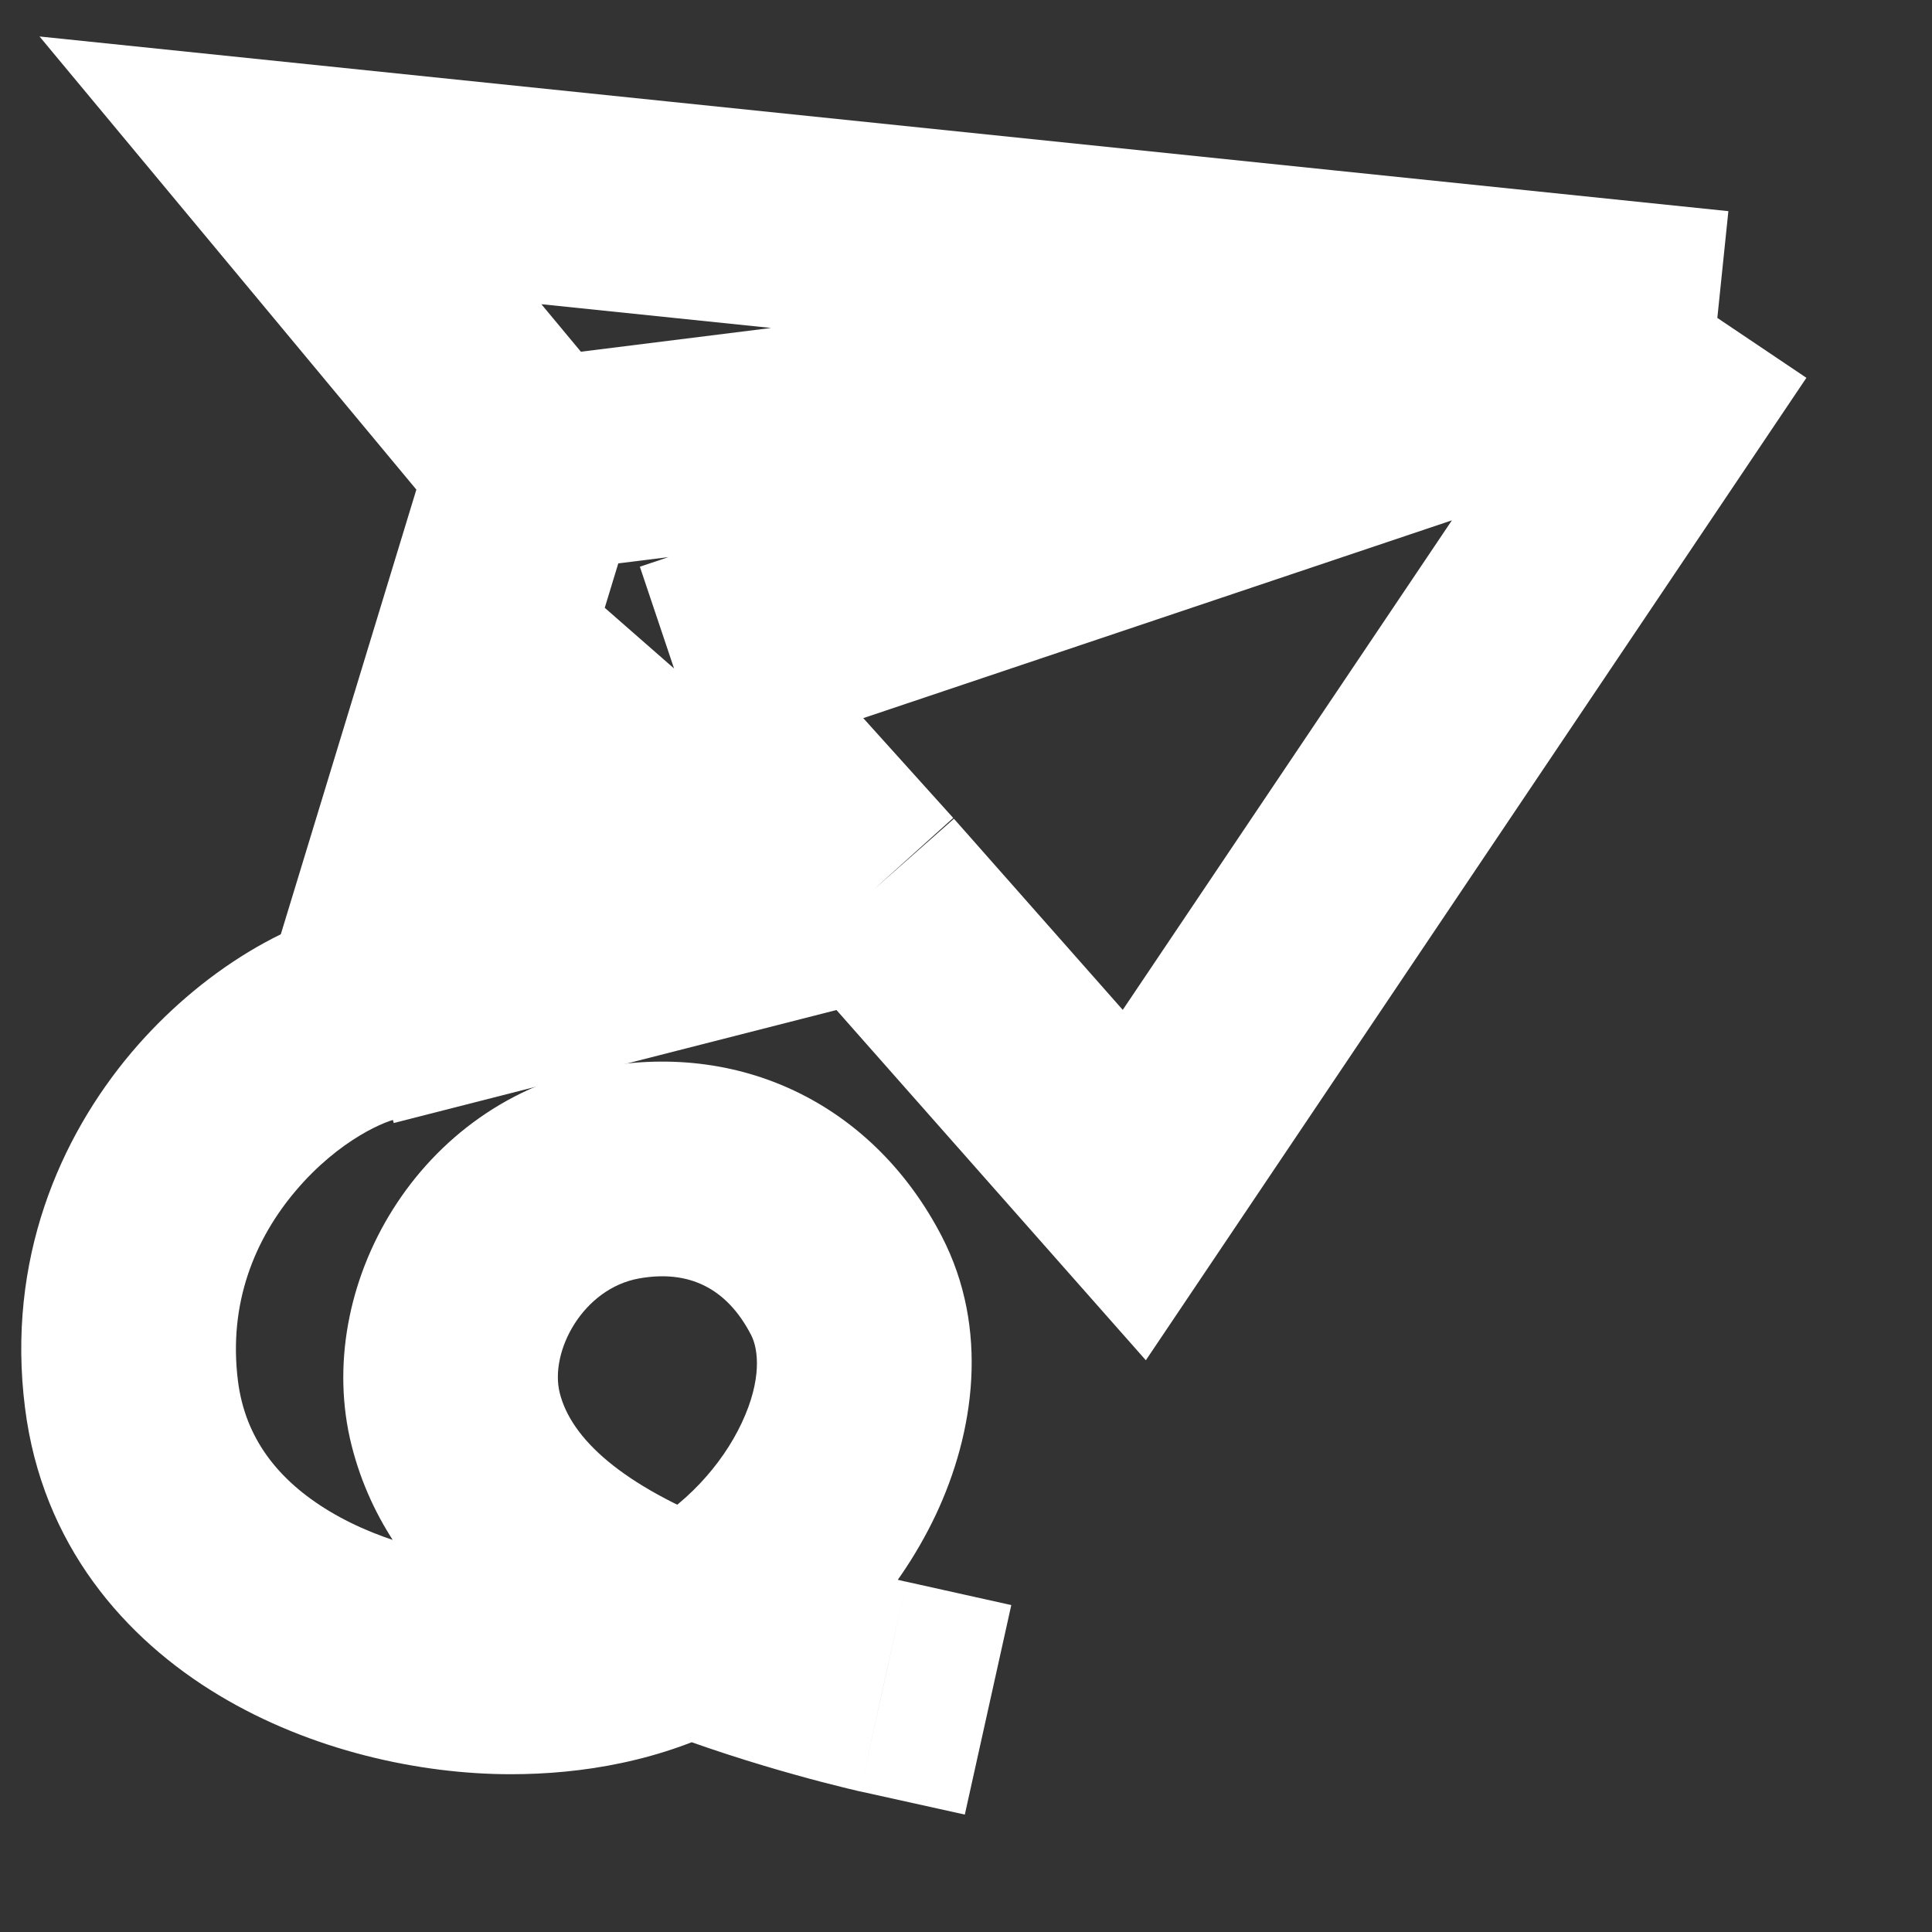
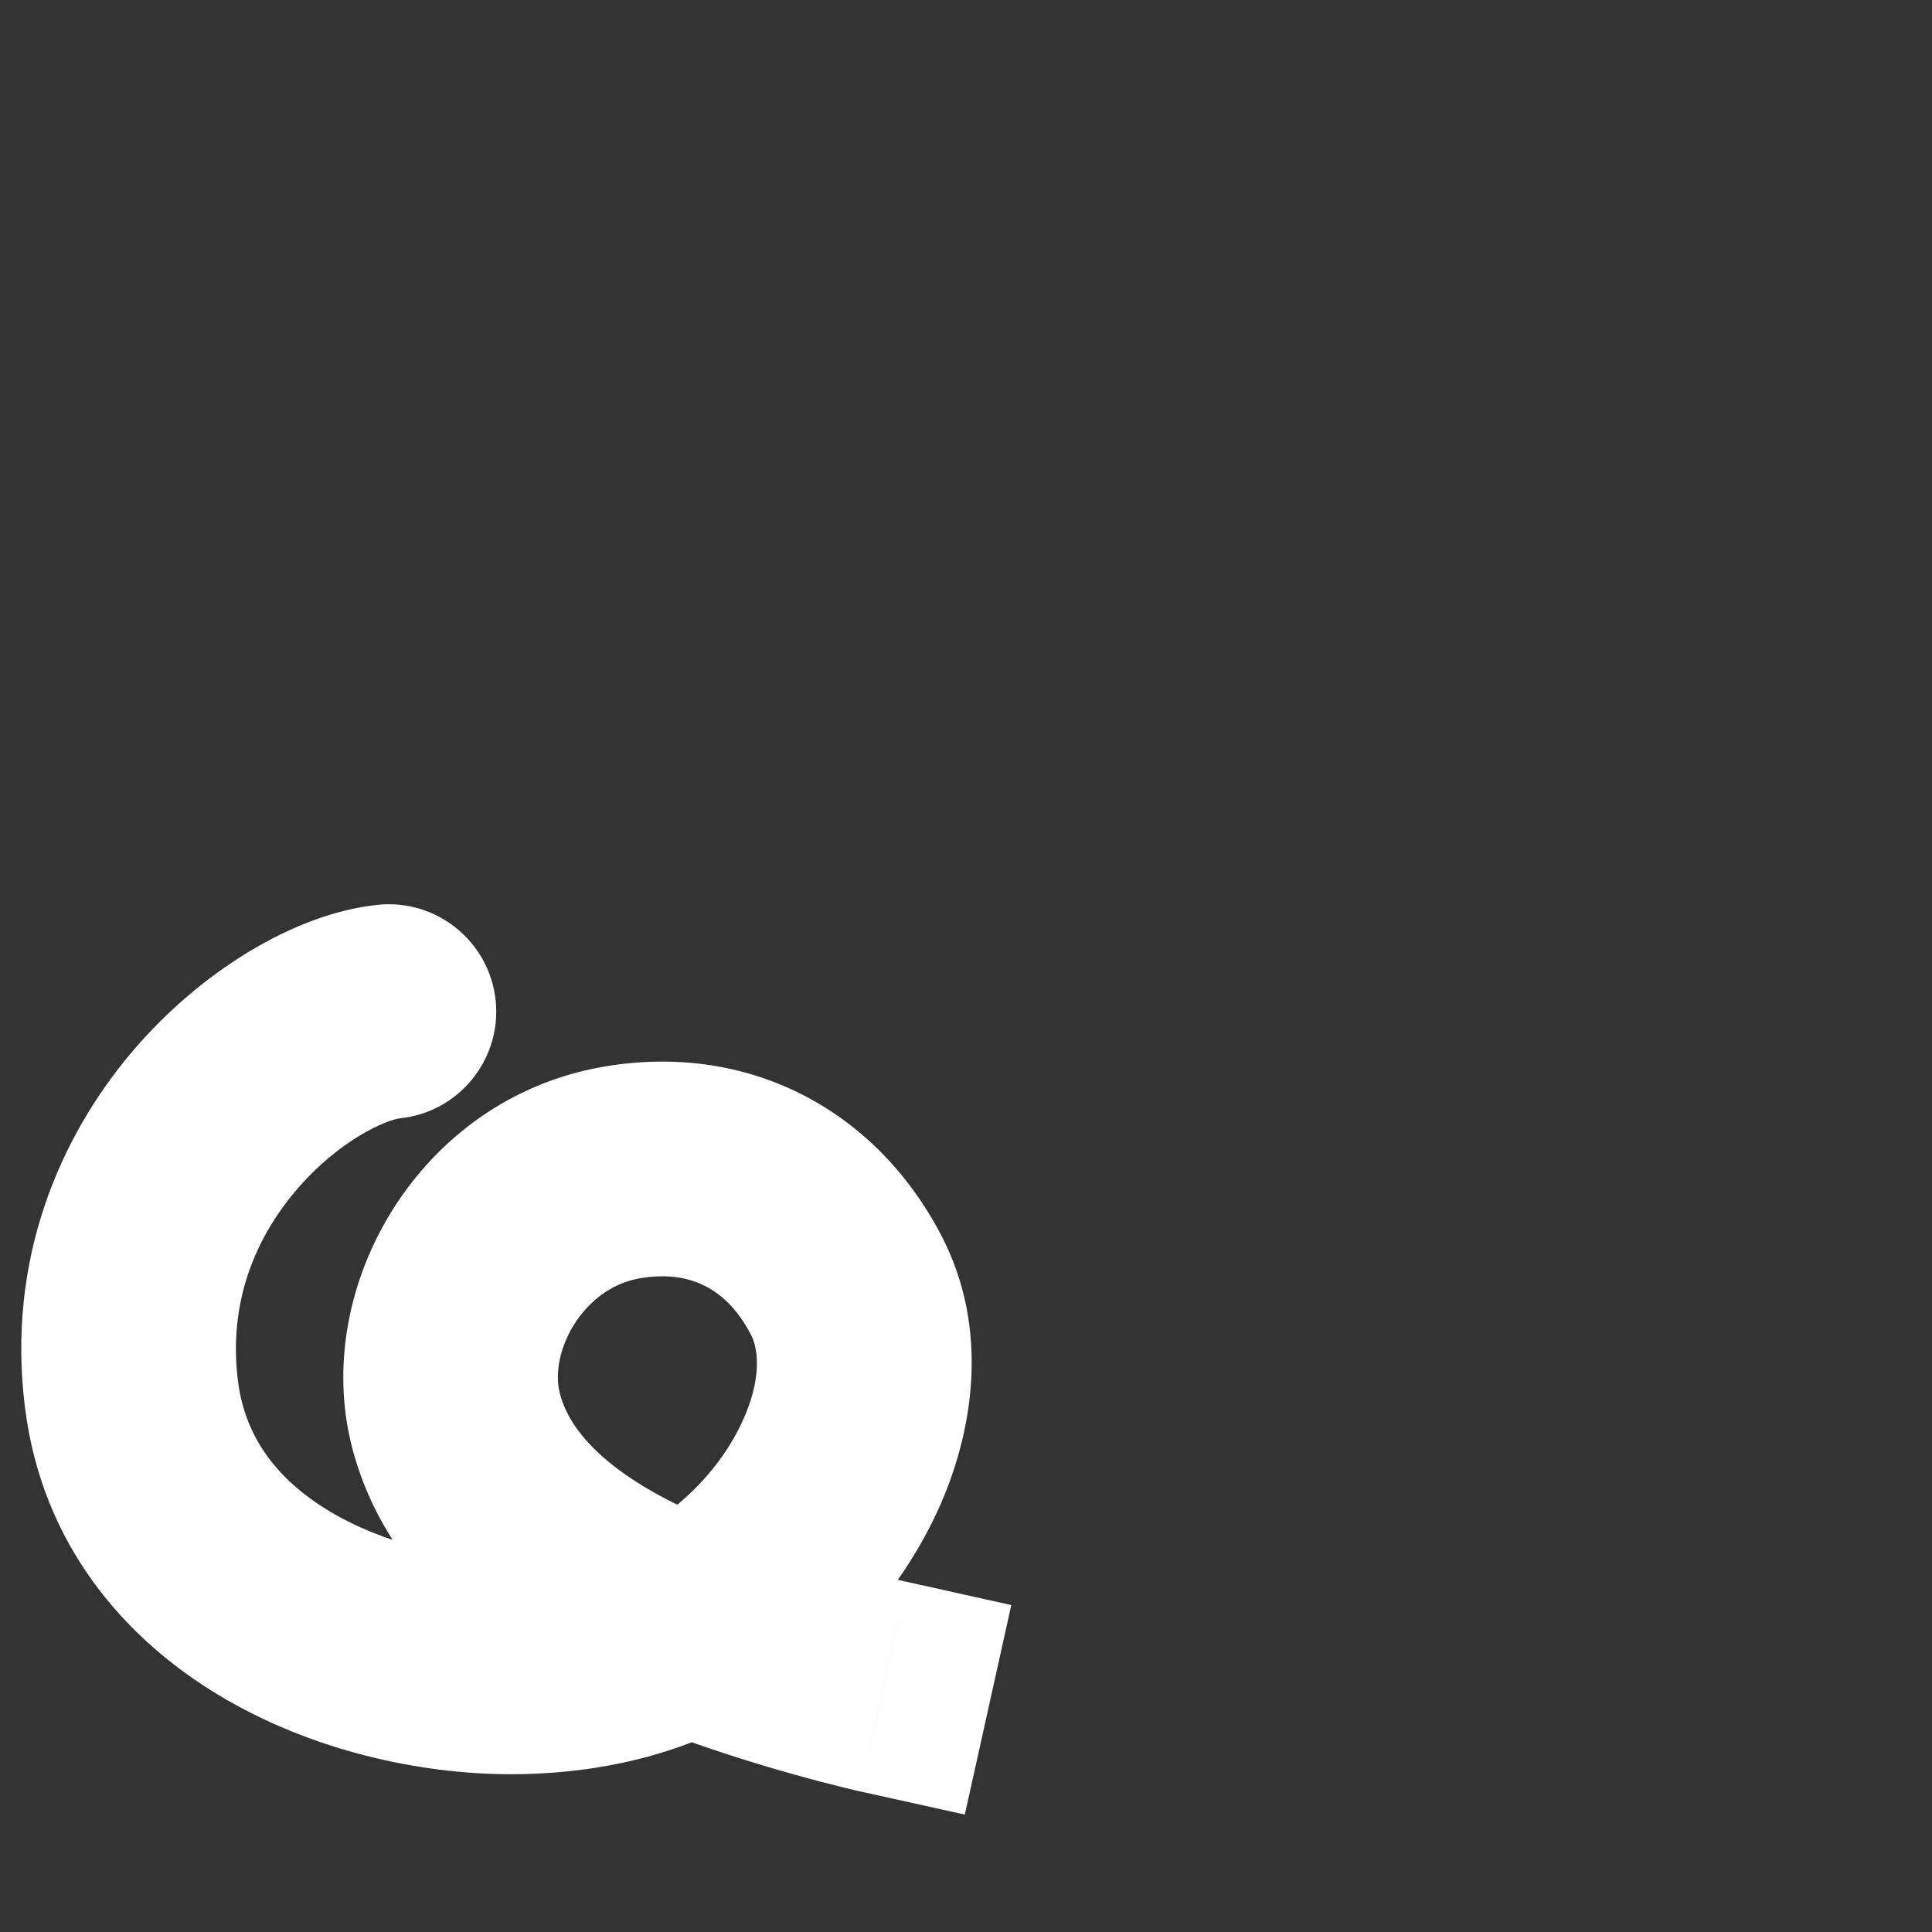
<svg xmlns="http://www.w3.org/2000/svg" width="18" height="18" viewBox="0 0 18 18" fill="none">
  <rect x="0" y="0" width="18" height="18" fill="#333333" stroke="none" />
-   <path d="M4.993 4.337L2.706 1.587L16 2.962M4.993 4.337L16 2.962M4.993 4.337L3.421 9.494M16 2.962L10.568 11.041L8.138 8.29M16 2.962L6.28 6.228M6.28 6.228L3.421 9.494M6.28 6.228L8.138 8.29M3.421 9.494L8.138 8.29" stroke="white" stroke-width="2" />
  <path d="M8.013 16.69L8.989 16.906L9.422 14.954L8.446 14.737L8.013 16.69ZM5.778 10.927L5.602 9.942L5.778 10.927ZM7.886 11.979L6.998 12.438L7.886 11.979ZM4.758 15.53L4.758 14.53L4.758 15.53ZM1.225 12.991L0.233 13.116L1.225 12.991ZM3.727 10.419C4.276 10.362 4.675 9.87 4.618 9.321C4.56 8.772 4.068 8.373 3.519 8.43L3.727 10.419ZM5.215 12.978C5.118 12.59 5.433 12.004 5.954 11.911L5.602 9.942C3.899 10.247 2.906 11.993 3.275 13.464L5.215 12.978ZM5.954 11.911C6.418 11.828 6.772 12.001 6.998 12.438L8.775 11.52C8.156 10.323 6.95 9.701 5.602 9.942L5.954 11.911ZM4.758 14.53C4.217 14.53 3.574 14.382 3.07 14.08C2.588 13.79 2.284 13.397 2.217 12.866L0.233 13.116C0.393 14.391 1.161 15.267 2.041 15.795C2.9 16.311 3.911 16.53 4.758 16.53L4.758 14.53ZM2.217 12.866C2.125 12.137 2.378 11.541 2.752 11.098C3.163 10.611 3.612 10.431 3.727 10.419L3.519 8.43C2.737 8.512 1.854 9.061 1.224 9.807C0.557 10.598 0.059 11.737 0.233 13.116L2.217 12.866ZM6.77 14.22C5.786 13.837 5.321 13.4 5.215 12.978L3.275 13.464C3.636 14.901 4.959 15.662 6.044 16.084L6.77 14.22ZM6.998 12.438C7.066 12.57 7.101 12.852 6.91 13.258C6.725 13.652 6.378 14.035 5.937 14.269L6.876 16.035C7.706 15.594 8.354 14.886 8.72 14.11C9.079 13.347 9.219 12.38 8.775 11.52L6.998 12.438ZM5.937 14.269C5.593 14.452 5.187 14.53 4.758 14.53L4.758 16.53C5.413 16.53 6.166 16.413 6.876 16.035L5.937 14.269ZM8.229 15.714C8.446 14.737 8.446 14.737 8.446 14.738C8.446 14.738 8.446 14.738 8.446 14.738C8.446 14.738 8.446 14.738 8.446 14.738C8.446 14.738 8.446 14.738 8.446 14.738C8.446 14.738 8.446 14.738 8.446 14.737C8.445 14.737 8.443 14.737 8.441 14.736C8.436 14.735 8.428 14.733 8.417 14.731C8.395 14.726 8.361 14.717 8.316 14.707C8.227 14.685 8.097 14.651 7.939 14.607C7.621 14.518 7.199 14.388 6.77 14.22L6.044 16.084C6.553 16.282 7.042 16.433 7.401 16.533C7.581 16.584 7.731 16.622 7.837 16.648C7.89 16.661 7.932 16.672 7.962 16.678C7.977 16.682 7.989 16.685 7.997 16.687C8.002 16.688 8.005 16.688 8.008 16.689C8.009 16.689 8.01 16.689 8.011 16.69C8.011 16.69 8.012 16.69 8.012 16.69C8.012 16.69 8.012 16.69 8.013 16.69C8.013 16.69 8.013 16.69 8.013 16.69C8.013 16.69 8.013 16.69 8.229 15.714Z" fill="white" />
</svg>